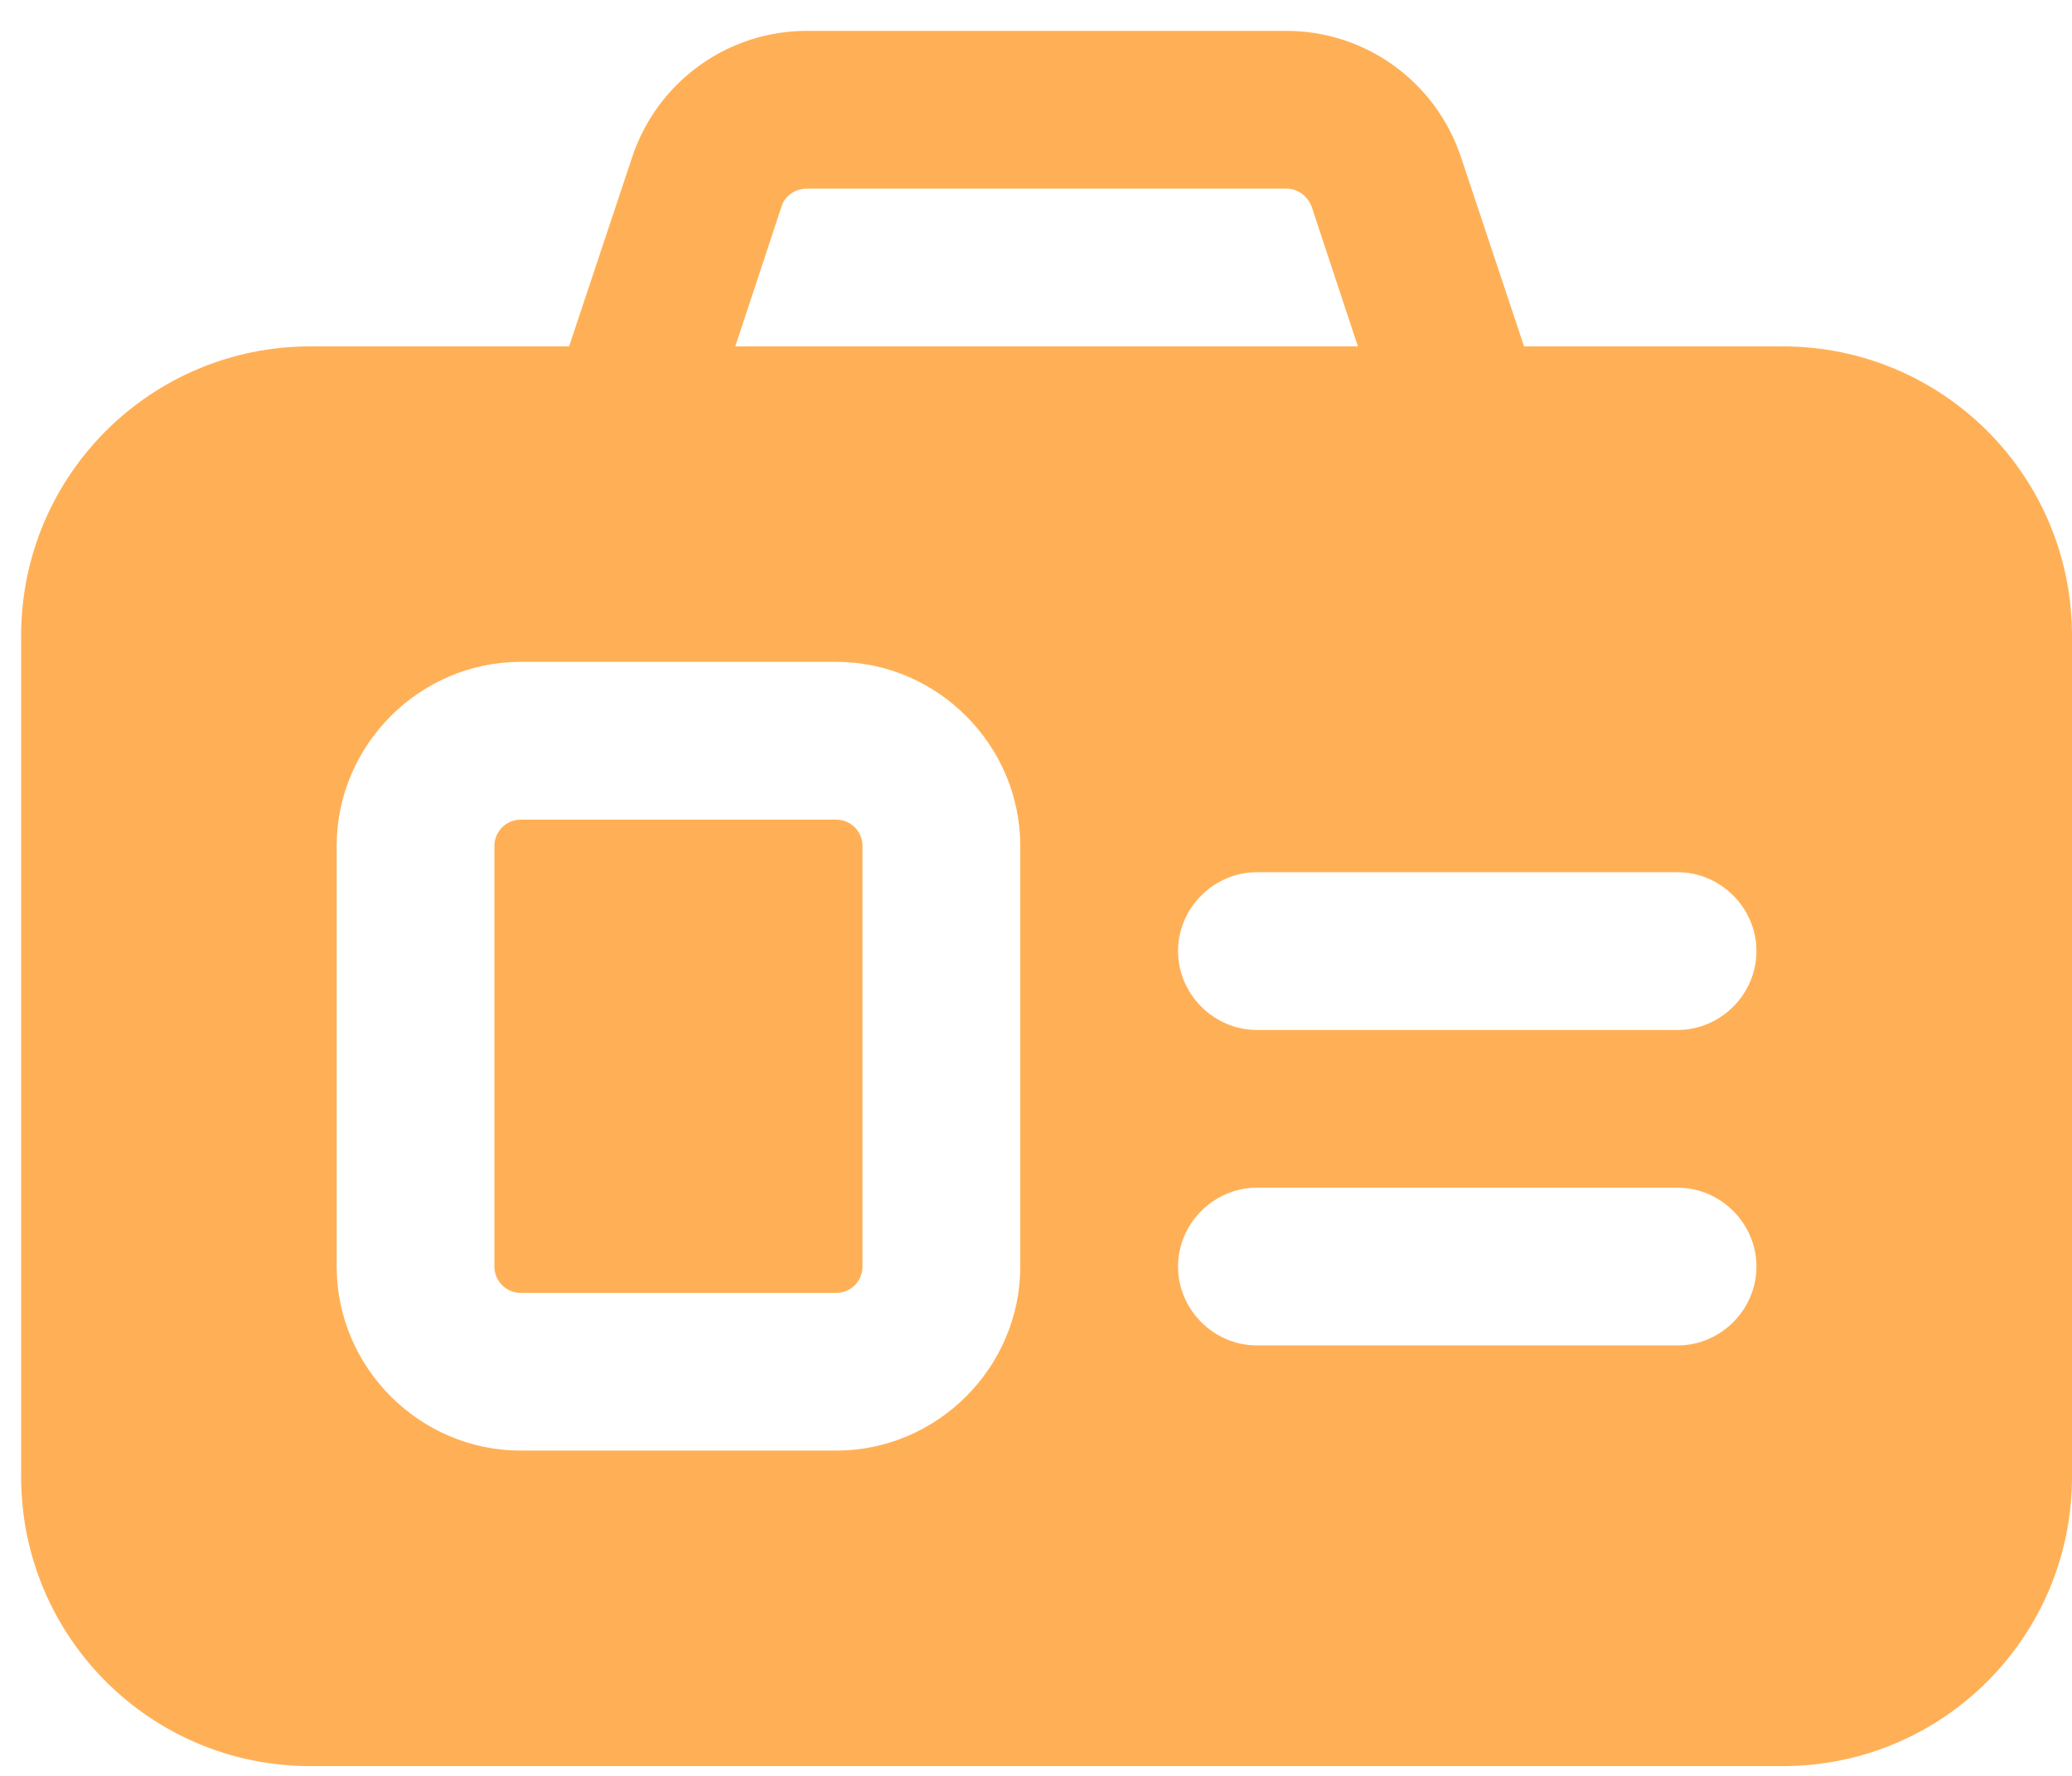
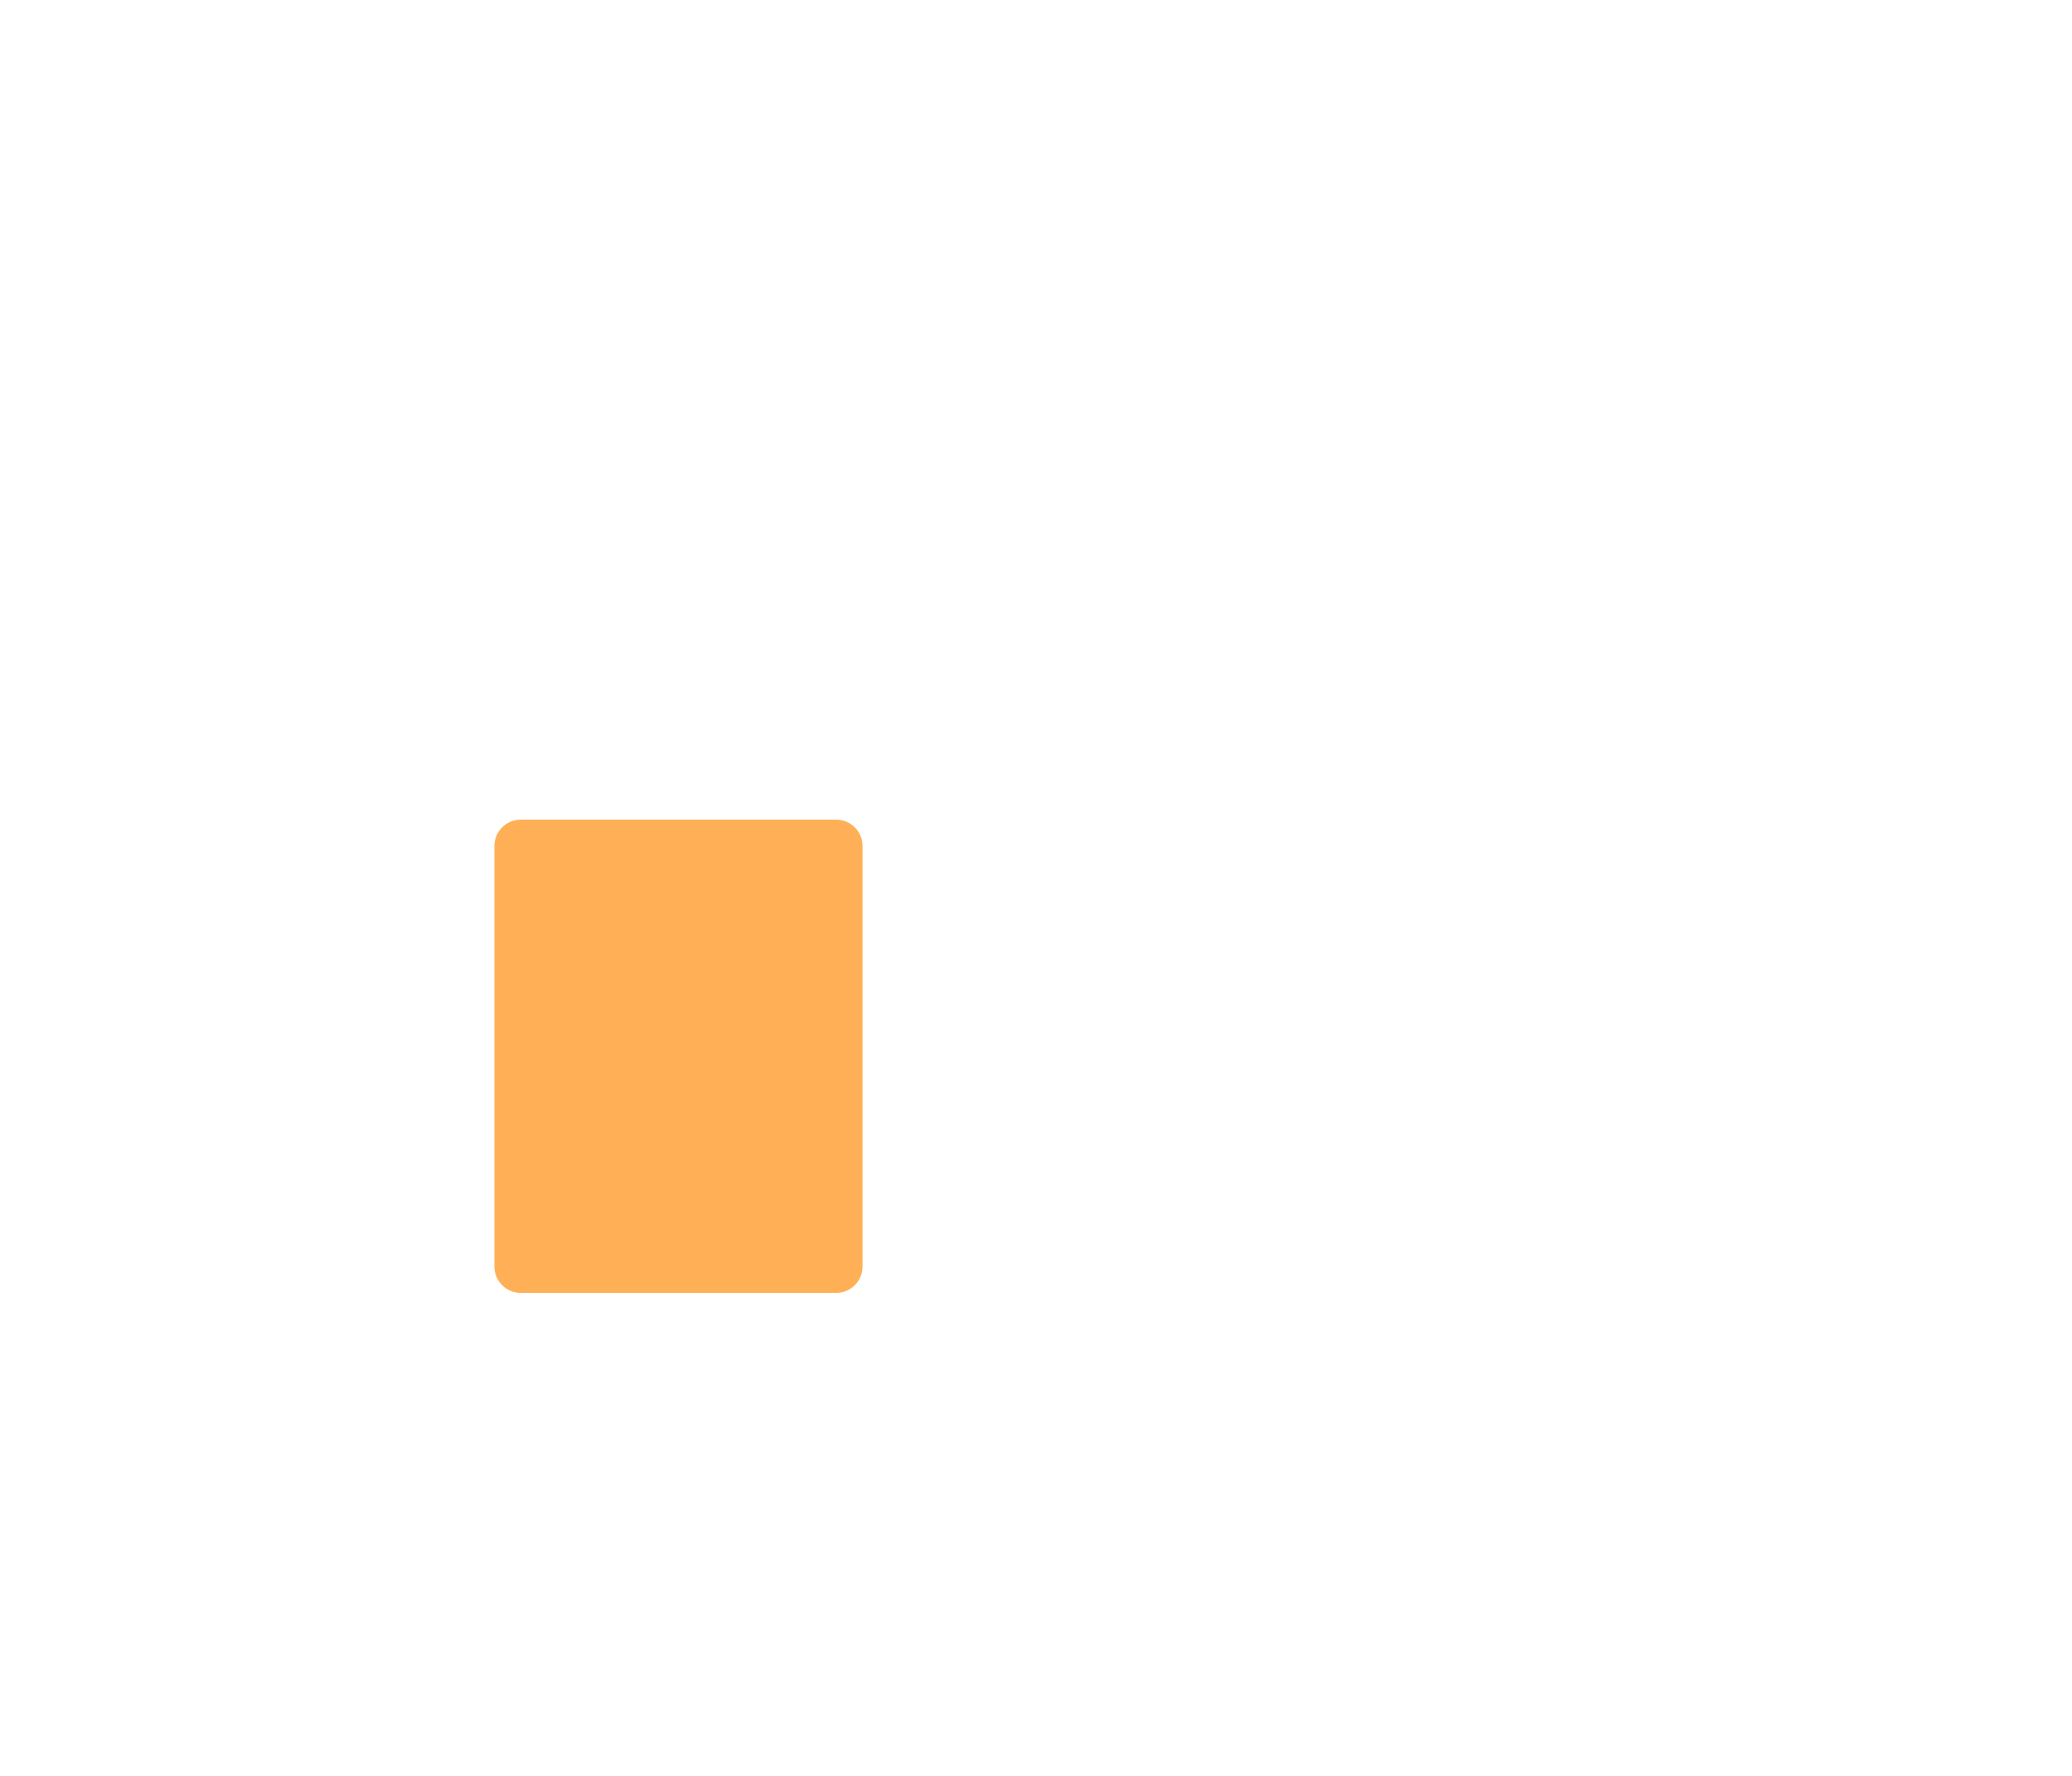
<svg xmlns="http://www.w3.org/2000/svg" width="49" height="42" viewBox="0 0 49 42" fill="none">
  <path d="M19.776 19.385H12.314C11.971 19.385 11.692 19.663 11.692 20.007V29.955C11.692 30.299 11.971 30.577 12.314 30.577H19.776C20.119 30.577 20.397 30.299 20.397 29.955V20.007C20.397 19.663 20.119 19.385 19.776 19.385Z" fill="#FFB056" />
-   <path d="M42.16 8.192H36.042L34.55 3.715C33.953 1.924 32.286 0.73 30.421 0.73H19.079C17.214 0.73 15.547 1.924 14.95 3.715L13.458 8.192H7.34C3.559 8.192 0.5 11.251 0.5 15.032V34.929C0.5 38.71 3.559 41.769 7.34 41.769H42.16C45.941 41.769 49 38.71 49 34.929V15.032C49 11.251 45.941 8.192 42.16 8.192ZM18.482 4.884C18.557 4.635 18.806 4.461 19.079 4.461H30.421C30.694 4.461 30.918 4.635 31.018 4.884L32.112 8.192H17.388L18.482 4.884ZM24.128 29.955C24.128 32.343 22.163 34.307 19.776 34.307H12.314C9.926 34.307 7.962 32.343 7.962 29.955V20.006C7.962 17.618 9.926 15.653 12.314 15.653H19.776C22.163 15.653 24.128 17.618 24.128 20.006V29.955ZM39.673 31.82H29.724C28.705 31.82 27.859 30.975 27.859 29.955C27.859 28.935 28.705 28.089 29.724 28.089H39.673C40.693 28.089 41.538 28.935 41.538 29.955C41.538 30.975 40.693 31.82 39.673 31.82ZM39.673 24.359H29.724C28.705 24.359 27.859 23.513 27.859 22.493C27.859 21.474 28.705 20.628 29.724 20.628H39.673C40.693 20.628 41.538 21.474 41.538 22.493C41.538 23.513 40.693 24.359 39.673 24.359Z" fill="#FFB056" />
</svg>